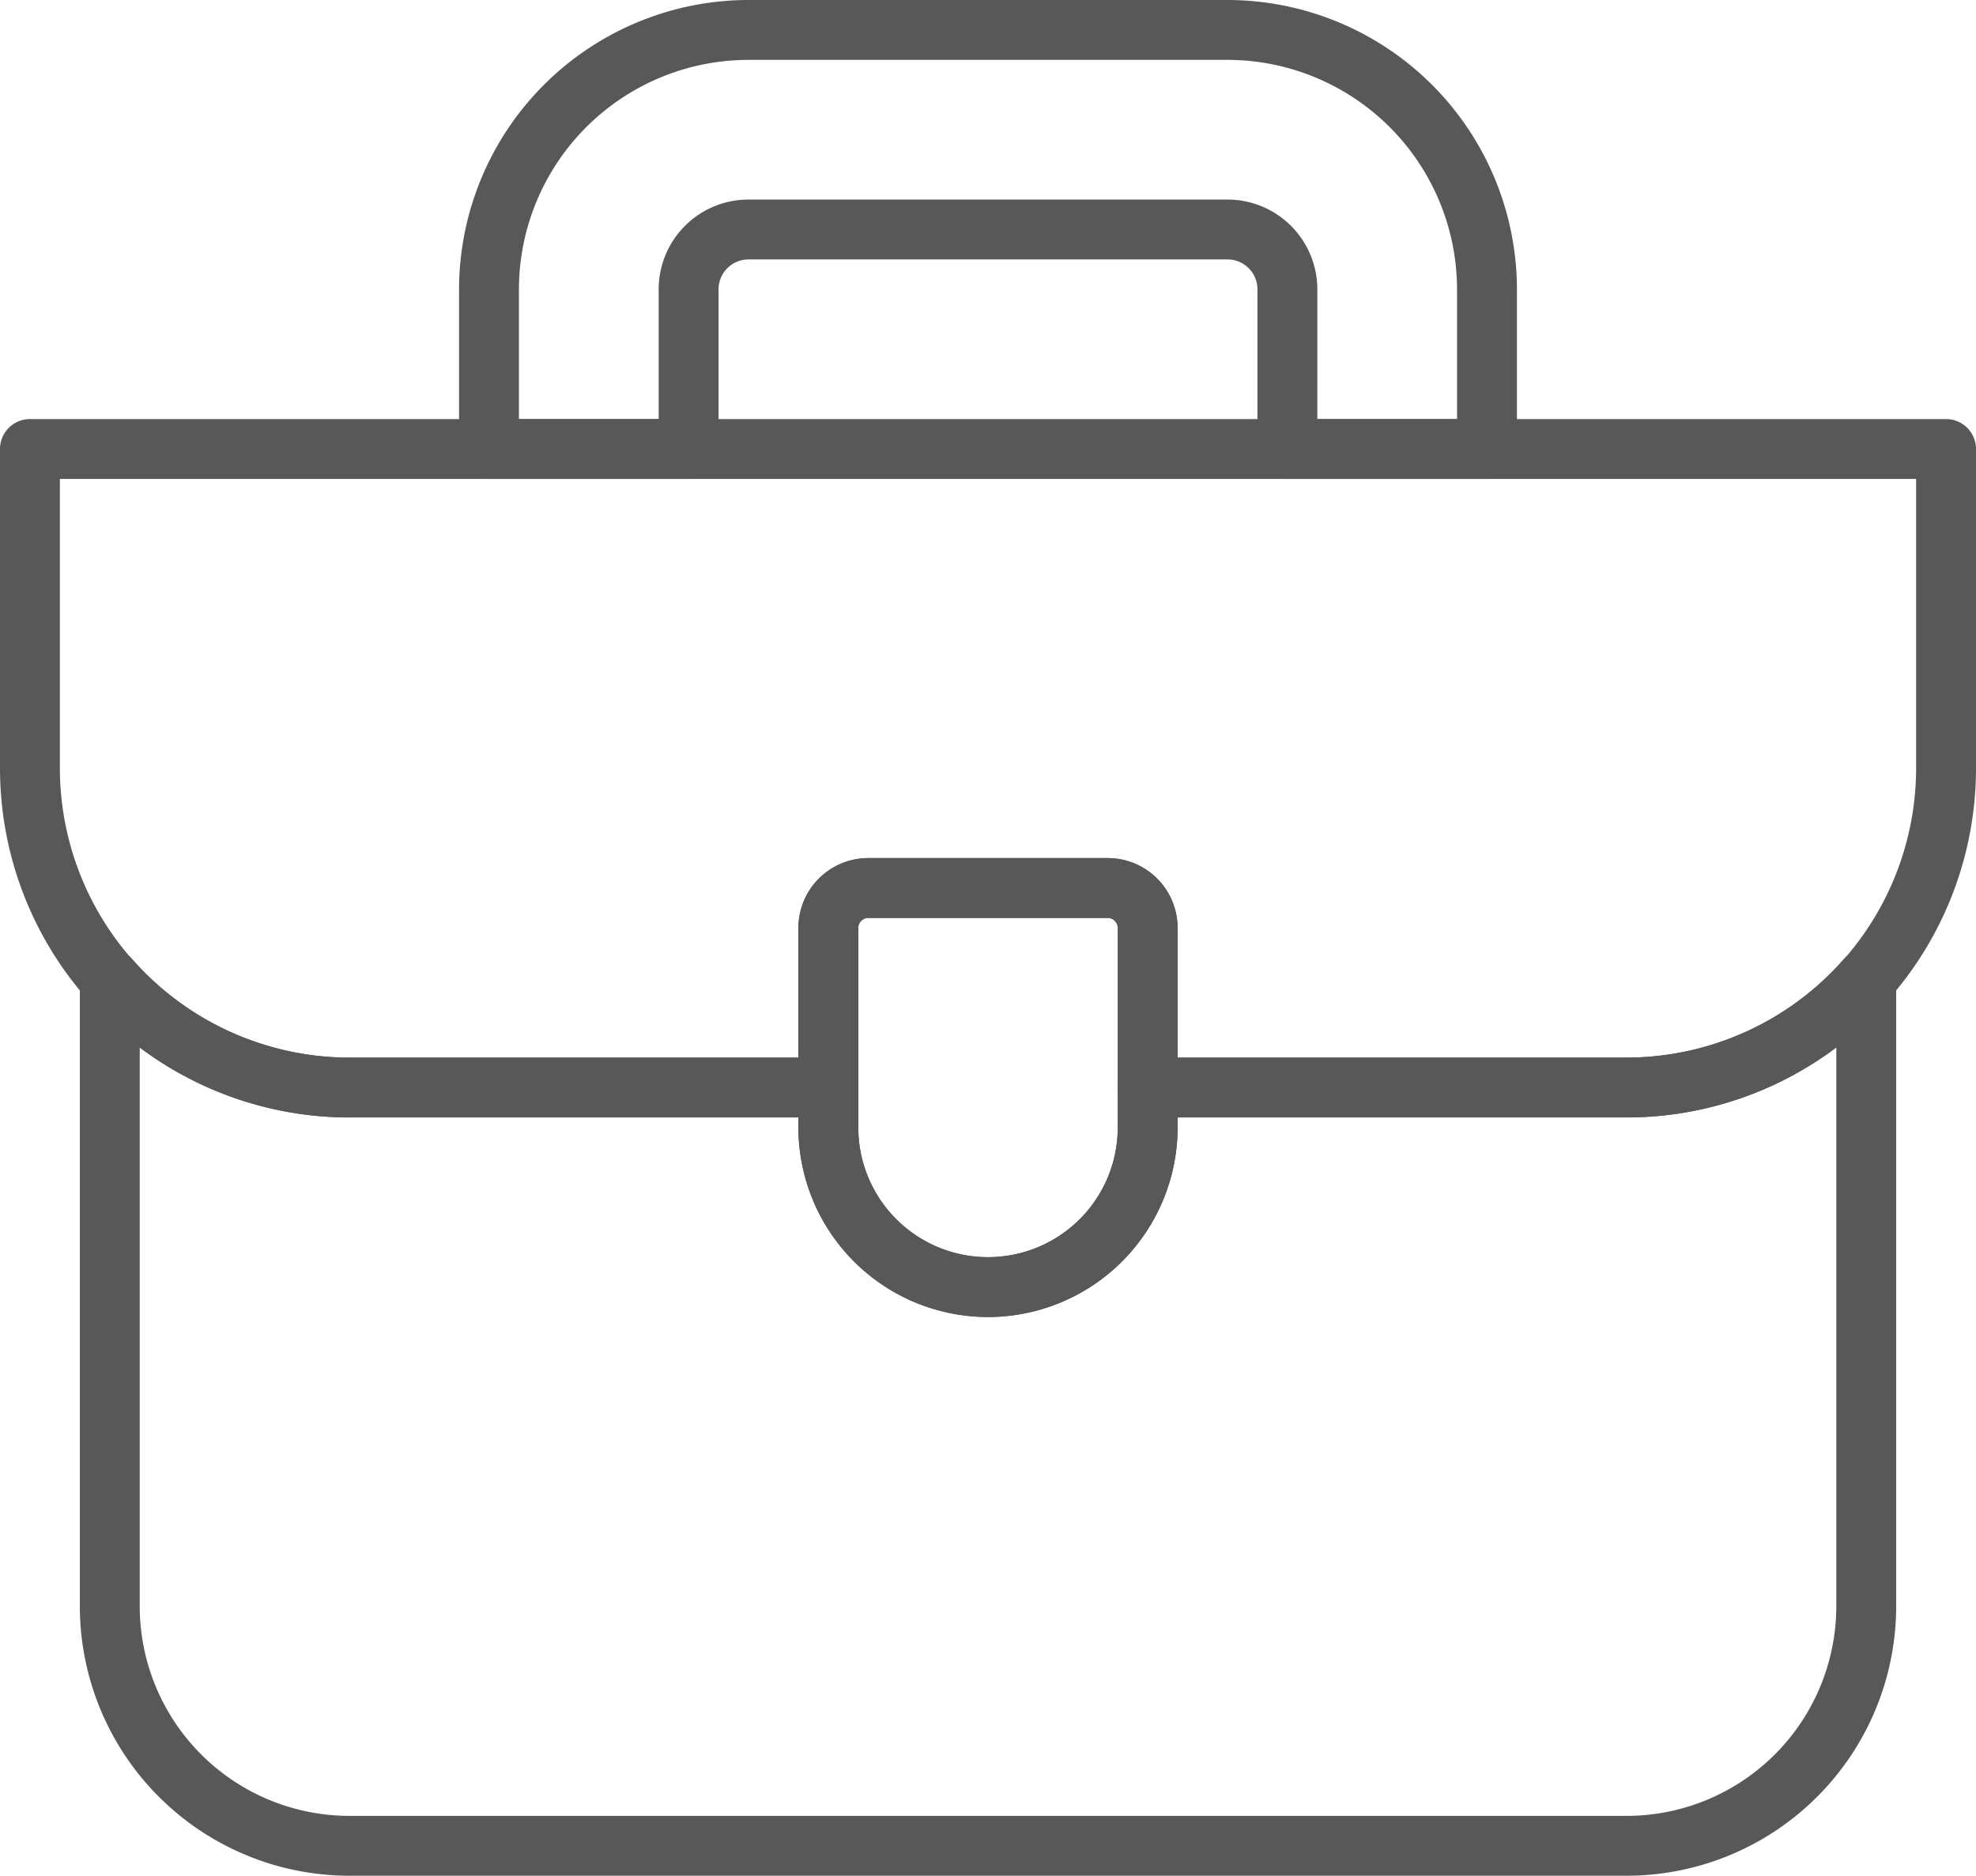
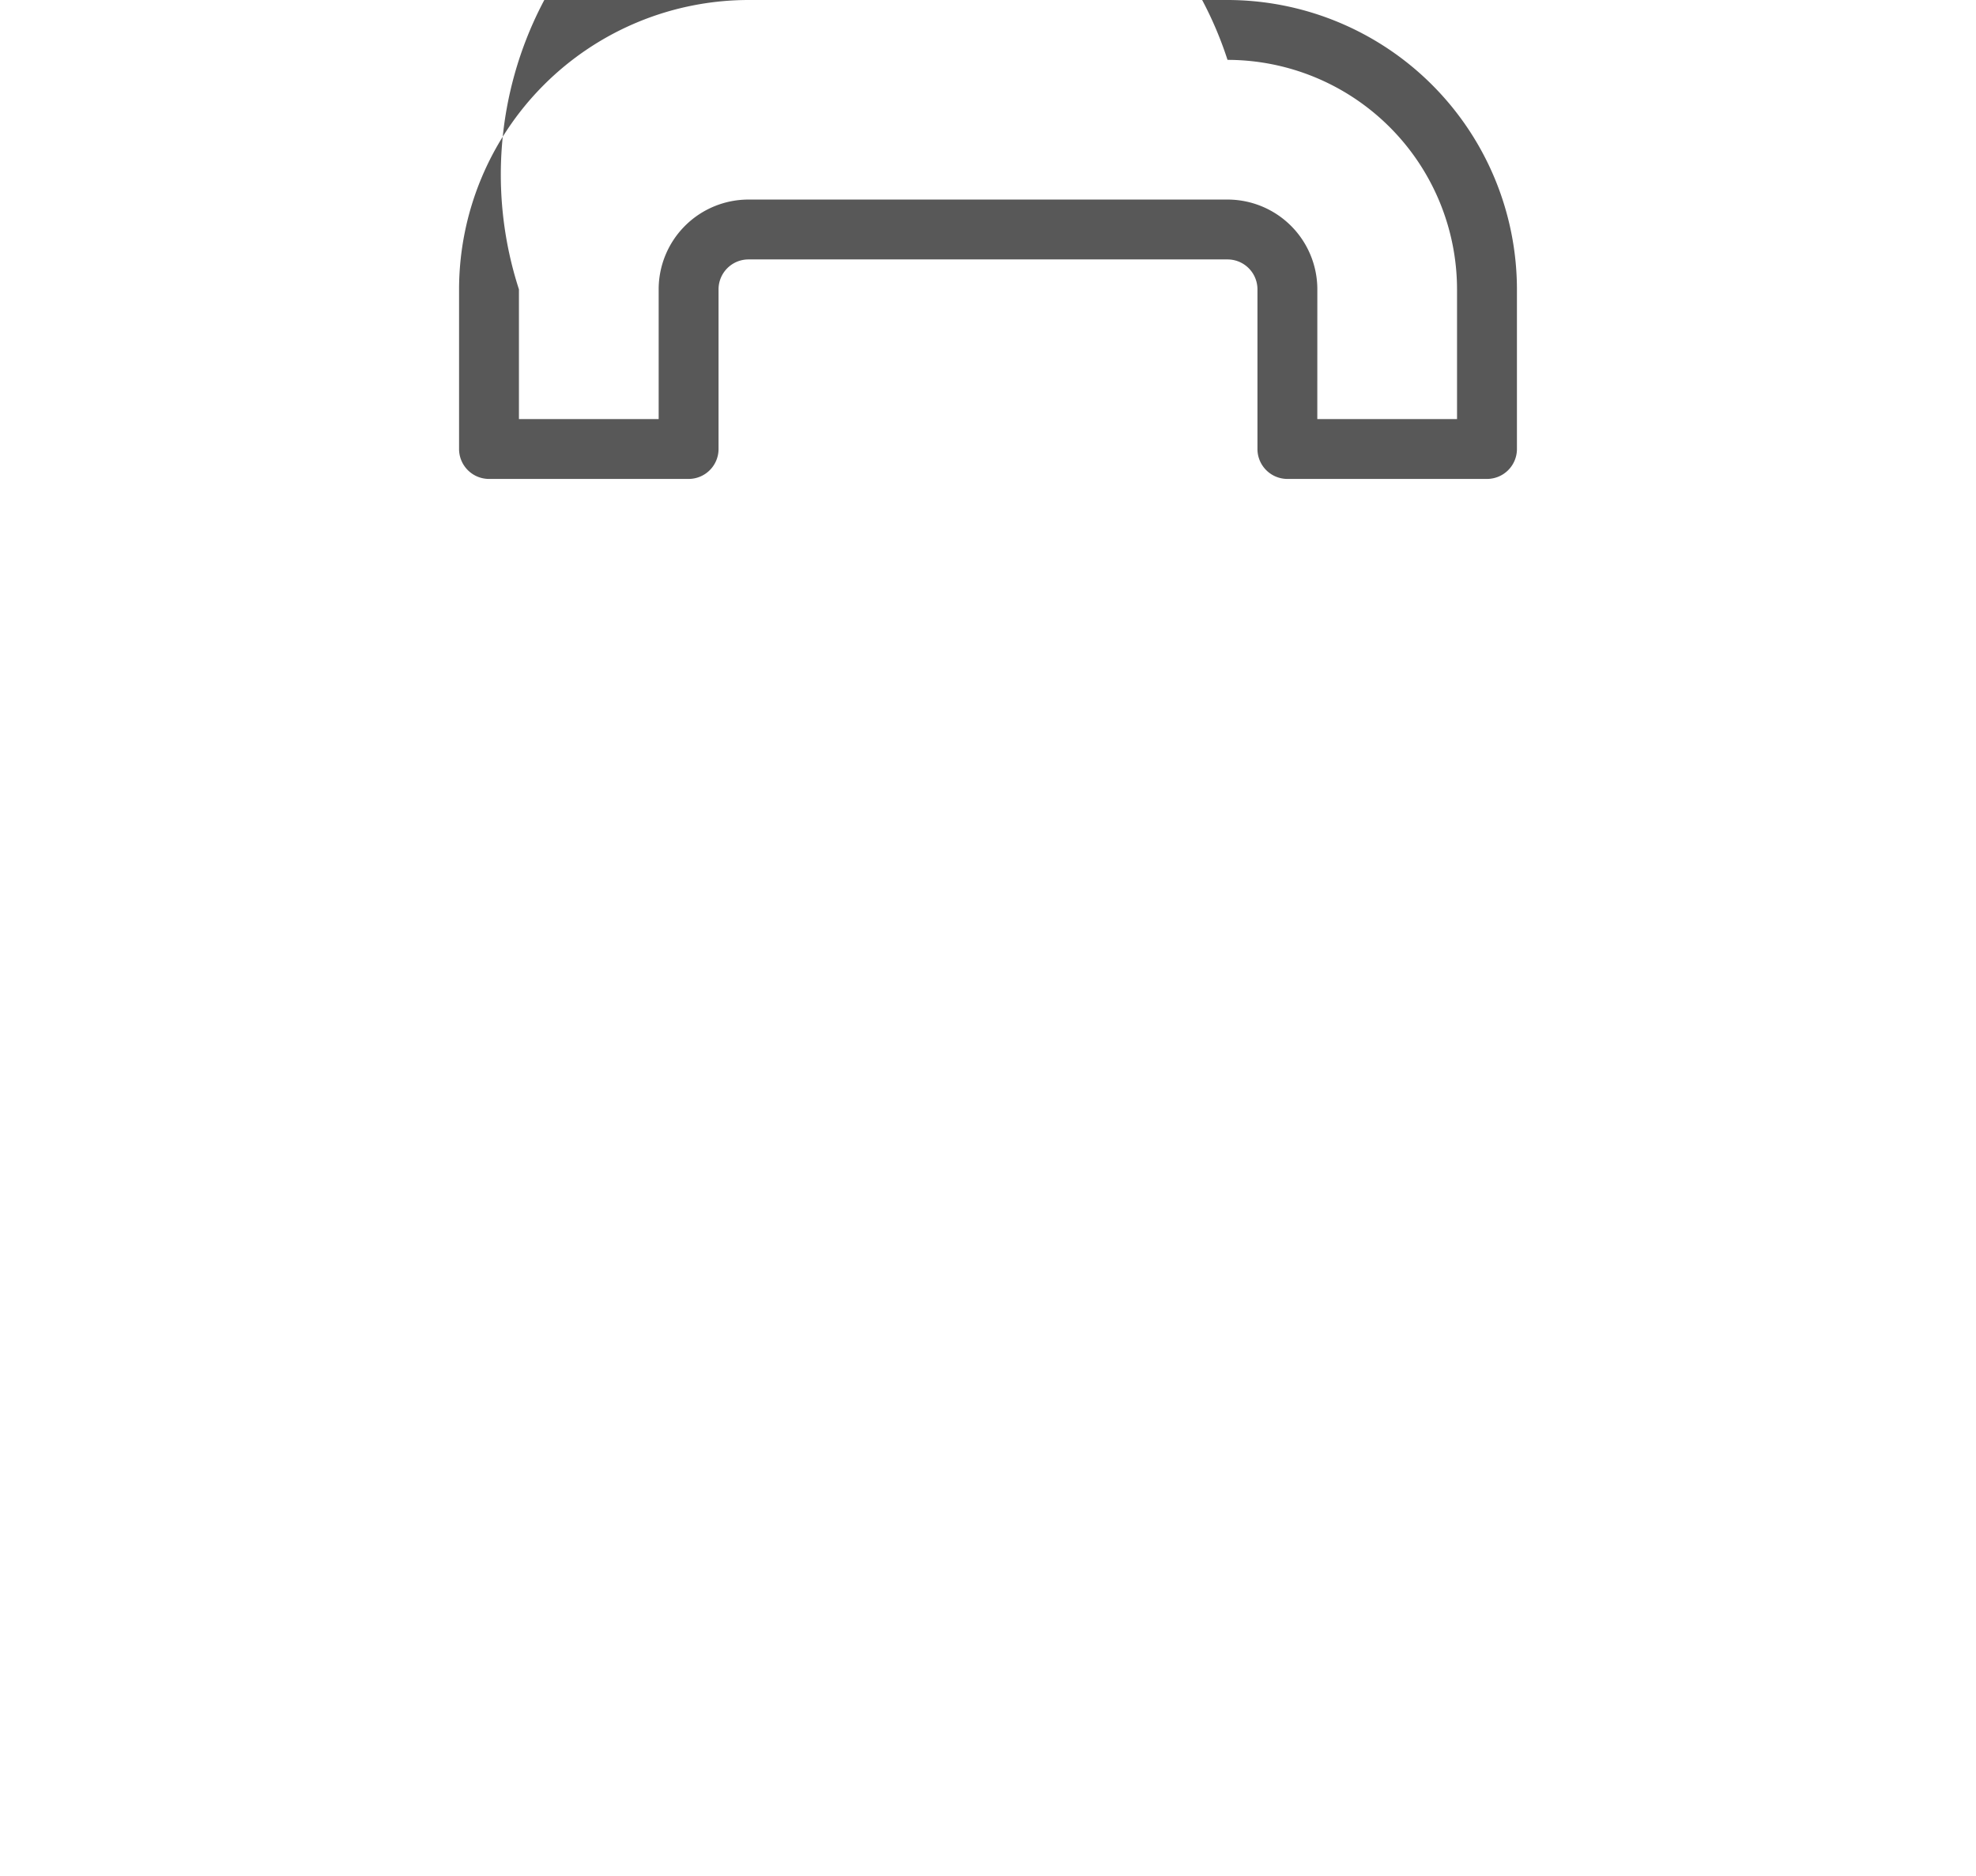
<svg xmlns="http://www.w3.org/2000/svg" width="66" height="62.665" viewBox="0 0 66 62.665">
  <g transform="translate(1 1)">
-     <path d="M1,10.5H65a1,1,0,0,1,1,1V22.166A11.667,11.667,0,0,1,54.333,33.832h-16a1,1,0,0,1-1-1V27.5A.334.334,0,0,0,37,27.166H29a.334.334,0,0,0-.333.333v5.333a1,1,0,0,1-1,1h-16A11.667,11.667,0,0,1,0,22.166V11.5A1,1,0,0,1,1,10.5Zm63,2H2v9.667a9.678,9.678,0,0,0,9.667,9.667h15V27.5A2.336,2.336,0,0,1,29,25.166h8A2.336,2.336,0,0,1,39.333,27.5v4.333h15A9.678,9.678,0,0,0,64,22.166Z" transform="translate(-1 2.5)" fill="#585858" />
-     <path d="M26.333,36.833A6.341,6.341,0,0,1,20,30.5V23.833A2.336,2.336,0,0,1,22.333,21.5h8a2.336,2.336,0,0,1,2.333,2.333V30.5A6.341,6.341,0,0,1,26.333,36.833Zm-4-13.333a.334.334,0,0,0-.333.333V30.5a4.333,4.333,0,1,0,8.667,0V23.833a.334.334,0,0,0-.333-.333Z" transform="translate(5.667 6.167)" fill="#585858" />
-     <path d="M3,23.778a1,1,0,0,1,.751.339A9.668,9.668,0,0,0,11,27.406H27a1,1,0,0,1,1,1v1.333a4.333,4.333,0,0,0,8.667,0V28.406a1,1,0,0,1,1-1h16a9.668,9.668,0,0,0,7.249-3.289,1,1,0,0,1,1.751.661V45.739a9.01,9.01,0,0,1-9,9H11a9.01,9.01,0,0,1-9-9V24.778a1,1,0,0,1,1-1Zm23,5.628H11A11.645,11.645,0,0,1,4,27.06V45.739a7.008,7.008,0,0,0,7,7H53.667a7.008,7.008,0,0,0,7-7V27.06a11.645,11.645,0,0,1-7,2.346h-15v.333a6.333,6.333,0,0,1-12.667,0Z" transform="translate(-0.333 6.926)" fill="#585858" />
-     <path d="M45.833,16H39.167a1,1,0,0,1-1-1V9.667a1,1,0,0,0-1-1h-16a1,1,0,0,0-1,1V15a1,1,0,0,1-1,1H12.5a1,1,0,0,1-1-1V9.667A9.678,9.678,0,0,1,21.167,0h16a9.678,9.678,0,0,1,9.667,9.667V15A1,1,0,0,1,45.833,16Zm-5.667-2h4.667V9.667A7.675,7.675,0,0,0,37.167,2h-16A7.675,7.675,0,0,0,13.5,9.667V14h4.667V9.667a3,3,0,0,1,3-3h16a3,3,0,0,1,3,3Z" transform="translate(2.833 -1)" fill="#585858" />
+     <path d="M45.833,16H39.167a1,1,0,0,1-1-1V9.667a1,1,0,0,0-1-1h-16a1,1,0,0,0-1,1V15a1,1,0,0,1-1,1H12.5a1,1,0,0,1-1-1V9.667A9.678,9.678,0,0,1,21.167,0h16a9.678,9.678,0,0,1,9.667,9.667V15A1,1,0,0,1,45.833,16Zm-5.667-2h4.667V9.667A7.675,7.675,0,0,0,37.167,2A7.675,7.675,0,0,0,13.5,9.667V14h4.667V9.667a3,3,0,0,1,3-3h16a3,3,0,0,1,3,3Z" transform="translate(2.833 -1)" fill="#585858" />
  </g>
</svg>